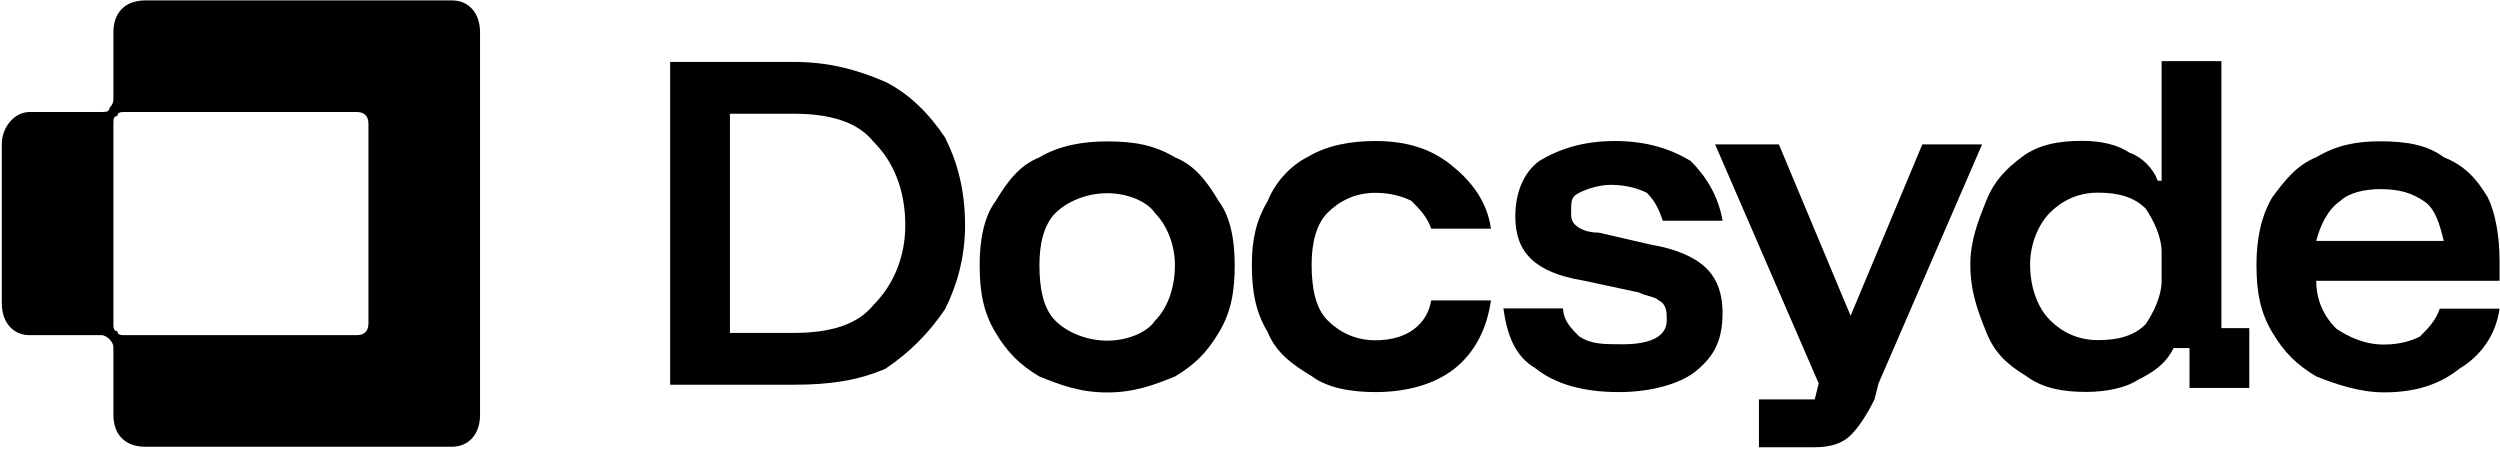
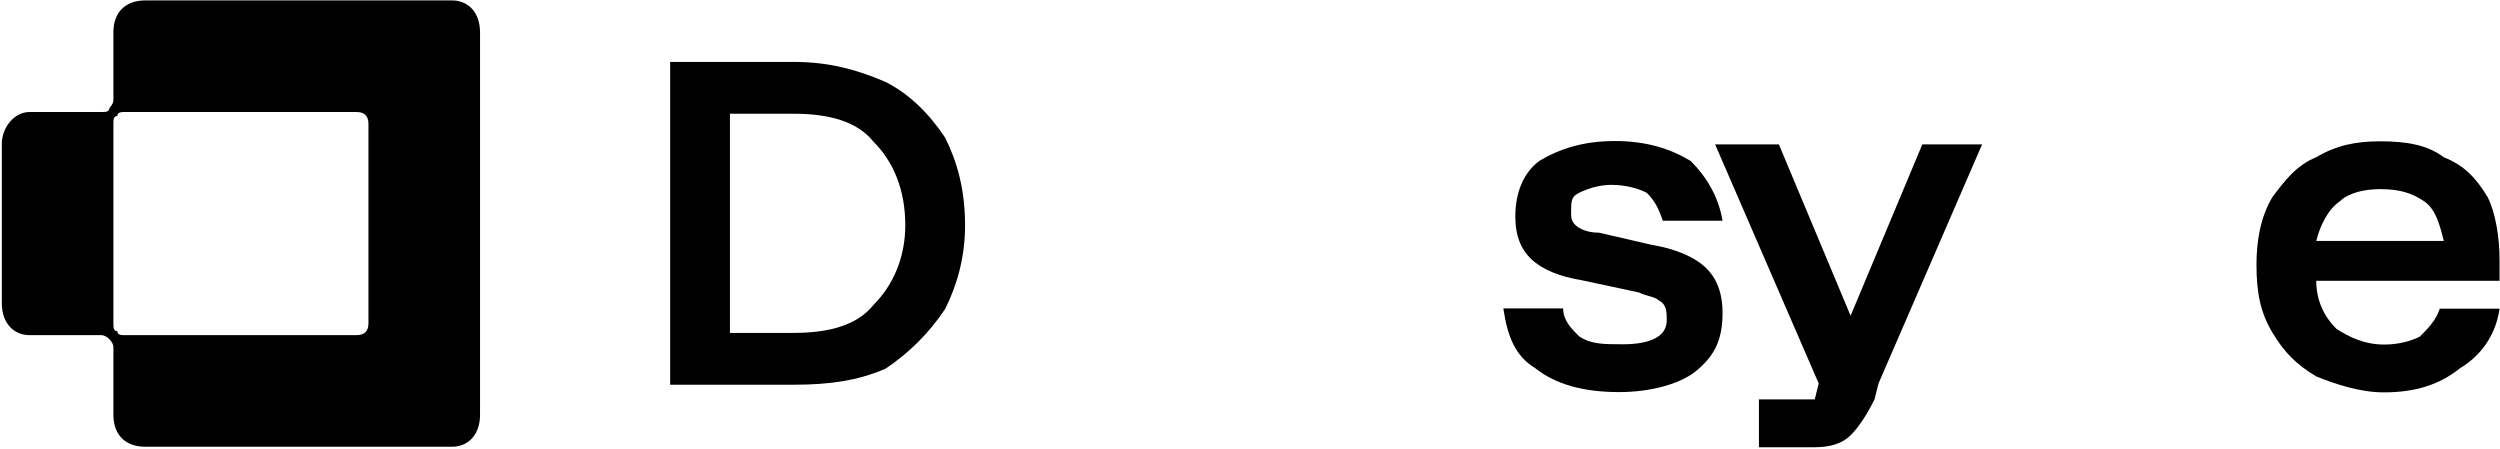
<svg xmlns="http://www.w3.org/2000/svg" width="2533px" height="455px" version="1.1" xml:space="preserve" style="fill-rule:evenodd;clip-rule:evenodd;stroke-linejoin:round;stroke-miterlimit:2;">
  <g transform="matrix(1,0,0,1,-5607.259,-410.993)">
    <g transform="matrix(3.875,0,0,1.182,4835.721,0)">
      <g transform="matrix(1.042,0,0,3.416,-37.503,-1303.487)">
        <g transform="matrix(1,0,0,1,316.529,511.476)">
          <path d="M0,56L-58,56C-59,56 -60,56 -60,55C-61,55 -61,54 -61,53L-61,3C-61,2 -61,1 -60,1C-60,0 -59,0 -58,0L0,0C2,0 3,1 3,3L3,53C3,55 2,56 0,56M-61,-20L-61,-3C-61,-2 -62,-1 -62,-1C-62,-0 -63,0 -64,0L-82,0C-86,0 -89,4 -89,8L-89,48C-89,53 -86,56 -82,56L-64,56C-63,56 -62,57 -62,57C-62,57 -61,58 -61,59L-61,76C-61,81 -58,84 -53,84L24,84C28,84 31,81 31,76L31,-20C31,-25 28,-28 24,-28L-53,-28C-58,-28 -61,-25 -61,-20" style="fill-rule:nonzero;" />
        </g>
        <g>
          <g transform="matrix(1,0,0,1,410.237,511.909)">
            <path d="M0,55L16,55C25,55 32,53 36,48C41,43 44,36 44,28C44,19 41,12 36,7C32,2 25,0 16,0L0,0L0,55ZM-15,68L-15,-13L16,-13C25,-13 32,-11 39,-8C45,-5 50,-0 54,6C57,12 59,19 59,28C59,36 57,43 54,49C50,55 45,60 39,64C32,67 25,68 16,68L-15,68Z" style="fill-rule:nonzero;" />
          </g>
          <g transform="matrix(1,0,0,1,504.9,531.852)">
-             <path d="M0,37C5,37 10,35 12,32C15,29 17,24 17,18C17,13 15,8 12,5C10,2 5,-0 0,-0C-5,-0 -10,2 -13,5C-16,8 -17,13 -17,18C-17,24 -16,29 -13,32C-10,35 -5,37 0,37M0,50C-7,50 -12,48 -17,46C-22,43 -25,40 -28,35C-31,30 -32,25 -32,18C-32,12 -31,6 -28,2C-25,-3 -22,-7 -17,-9C-12,-12 -6,-13 0,-13C7,-13 12,-12 17,-9C22,-7 25,-3 28,2C31,6 32,12 32,18C32,25 31,30 28,35C25,40 22,43 17,46C12,48 7,50 0,50" style="fill-rule:nonzero;" />
-           </g>
+             </g>
          <g transform="matrix(1,0,0,1,572.204,518.759)">
-             <path d="M0,63C-6,63 -12,62 -16,59C-21,56 -25,53 -27,48C-30,43 -31,38 -31,31C-31,25 -30,20 -27,15C-25,10 -21,6 -17,4C-12,1 -6,0 0,0C8,0 14,2 19,6C24,10 28,15 29,22L14,22C13,19 11,17 9,15C7,14 4,13 0,13C-5,13 -9,15 -12,18C-15,21 -16,26 -16,31C-16,37 -15,42 -12,45C-9,48 -5,50 0,50C8,50 13,46 14,40L29,40C28,47 25,53 20,57C15,61 8,63 0,63" style="fill-rule:nonzero;" />
-           </g>
+             </g>
          <g transform="matrix(1,0,0,1,633.315,518.759)">
            <path d="M0,63C-9,63 -16,61 -21,57C-26,54 -28,49 -29,42L-14,42C-14,45 -12,47 -10,49C-7,51 -4,51 1,51C8,51 12,49 12,45C12,43 12,41 10,40C9,39 7,39 5,38L-9,35C-21,33 -26,28 -26,19C-26,13 -24,8 -20,5C-15,2 -9,0 -1,0C7,0 13,2 18,5C22,9 25,14 26,20L11,20C10,17 9,15 7,13C5,12 2,11 -2,11C-5,11 -8,12 -10,13C-12,14 -12,15 -12,18C-12,19 -12,20 -11,21C-10,22 -8,23 -5,23L8,26C14,27 19,29 22,32C25,35 26,39 26,43C26,50 24,54 19,58C15,61 8,63 0,63" style="fill-rule:nonzero;" />
          </g>
          <g transform="matrix(1,0,0,1,753.492,511.718)">
-             <path d="M0,57C5,57 9,56 12,53C14,50 16,46 16,42L16,35C16,31 14,27 12,24C9,21 5,20 0,20C-5,20 -9,22 -12,25C-15,28 -17,33 -17,38C-17,44 -15,49 -12,52C-9,55 -5,57 0,57M-3,70C-9,70 -14,69 -18,66C-23,63 -26,60 -28,55C-30,50 -32,45 -32,38C-32,32 -30,27 -28,22C-26,17 -23,14 -19,11C-15,8 -10,7 -4,7C1,7 5,8 8,10C11,11 14,14 15,17L16,17L16,-13L31,-13L31,54L38,54L38,69L23,69L23,59L19,59C17,63 14,65 10,67C7,69 2,70 -3,70" style="fill-rule:nonzero;" />
-           </g>
+             </g>
          <g transform="matrix(1,0,0,1,808.294,556.83)">
            <path d="M0,-13L32,-13C31,-17 30,-21 27,-23C24,-25 21,-26 16,-26C12,-26 8,-25 6,-23C3,-21 1,-17 0,-13M17,25C11,25 5,23 0,21C-5,18 -8,15 -11,10C-14,5 -15,-0 -15,-7C-15,-13 -14,-19 -11,-24C-8,-28 -5,-32 -0,-34C5,-37 10,-38 16,-38C23,-38 28,-37 32,-34C37,-32 40,-29 43,-24C45,-20 46,-14 46,-8L46,-3L-0,-3C0,2 2,6 5,9C8,11 12,13 17,13C21,13 24,12 26,11C28,9 30,7 31,4L46,4C45,11 41,16 36,19C31,23 25,25 17,25" style="fill-rule:nonzero;" />
          </g>
          <g transform="matrix(1,0,0,1,709.447,595.6)">
            <path d="M0,-76L-18,-33L-18,-33L-36,-76L-52,-76L-26,-16L-26,-16L-27,-12L-41,-12L-41,0L-27,0C-23,0 -20,-1 -18,-3C-16,-5 -14,-8 -12,-12L-11,-16L15,-76L0,-76Z" style="fill-rule:nonzero;" />
          </g>
        </g>
      </g>
    </g>
  </g>
</svg>